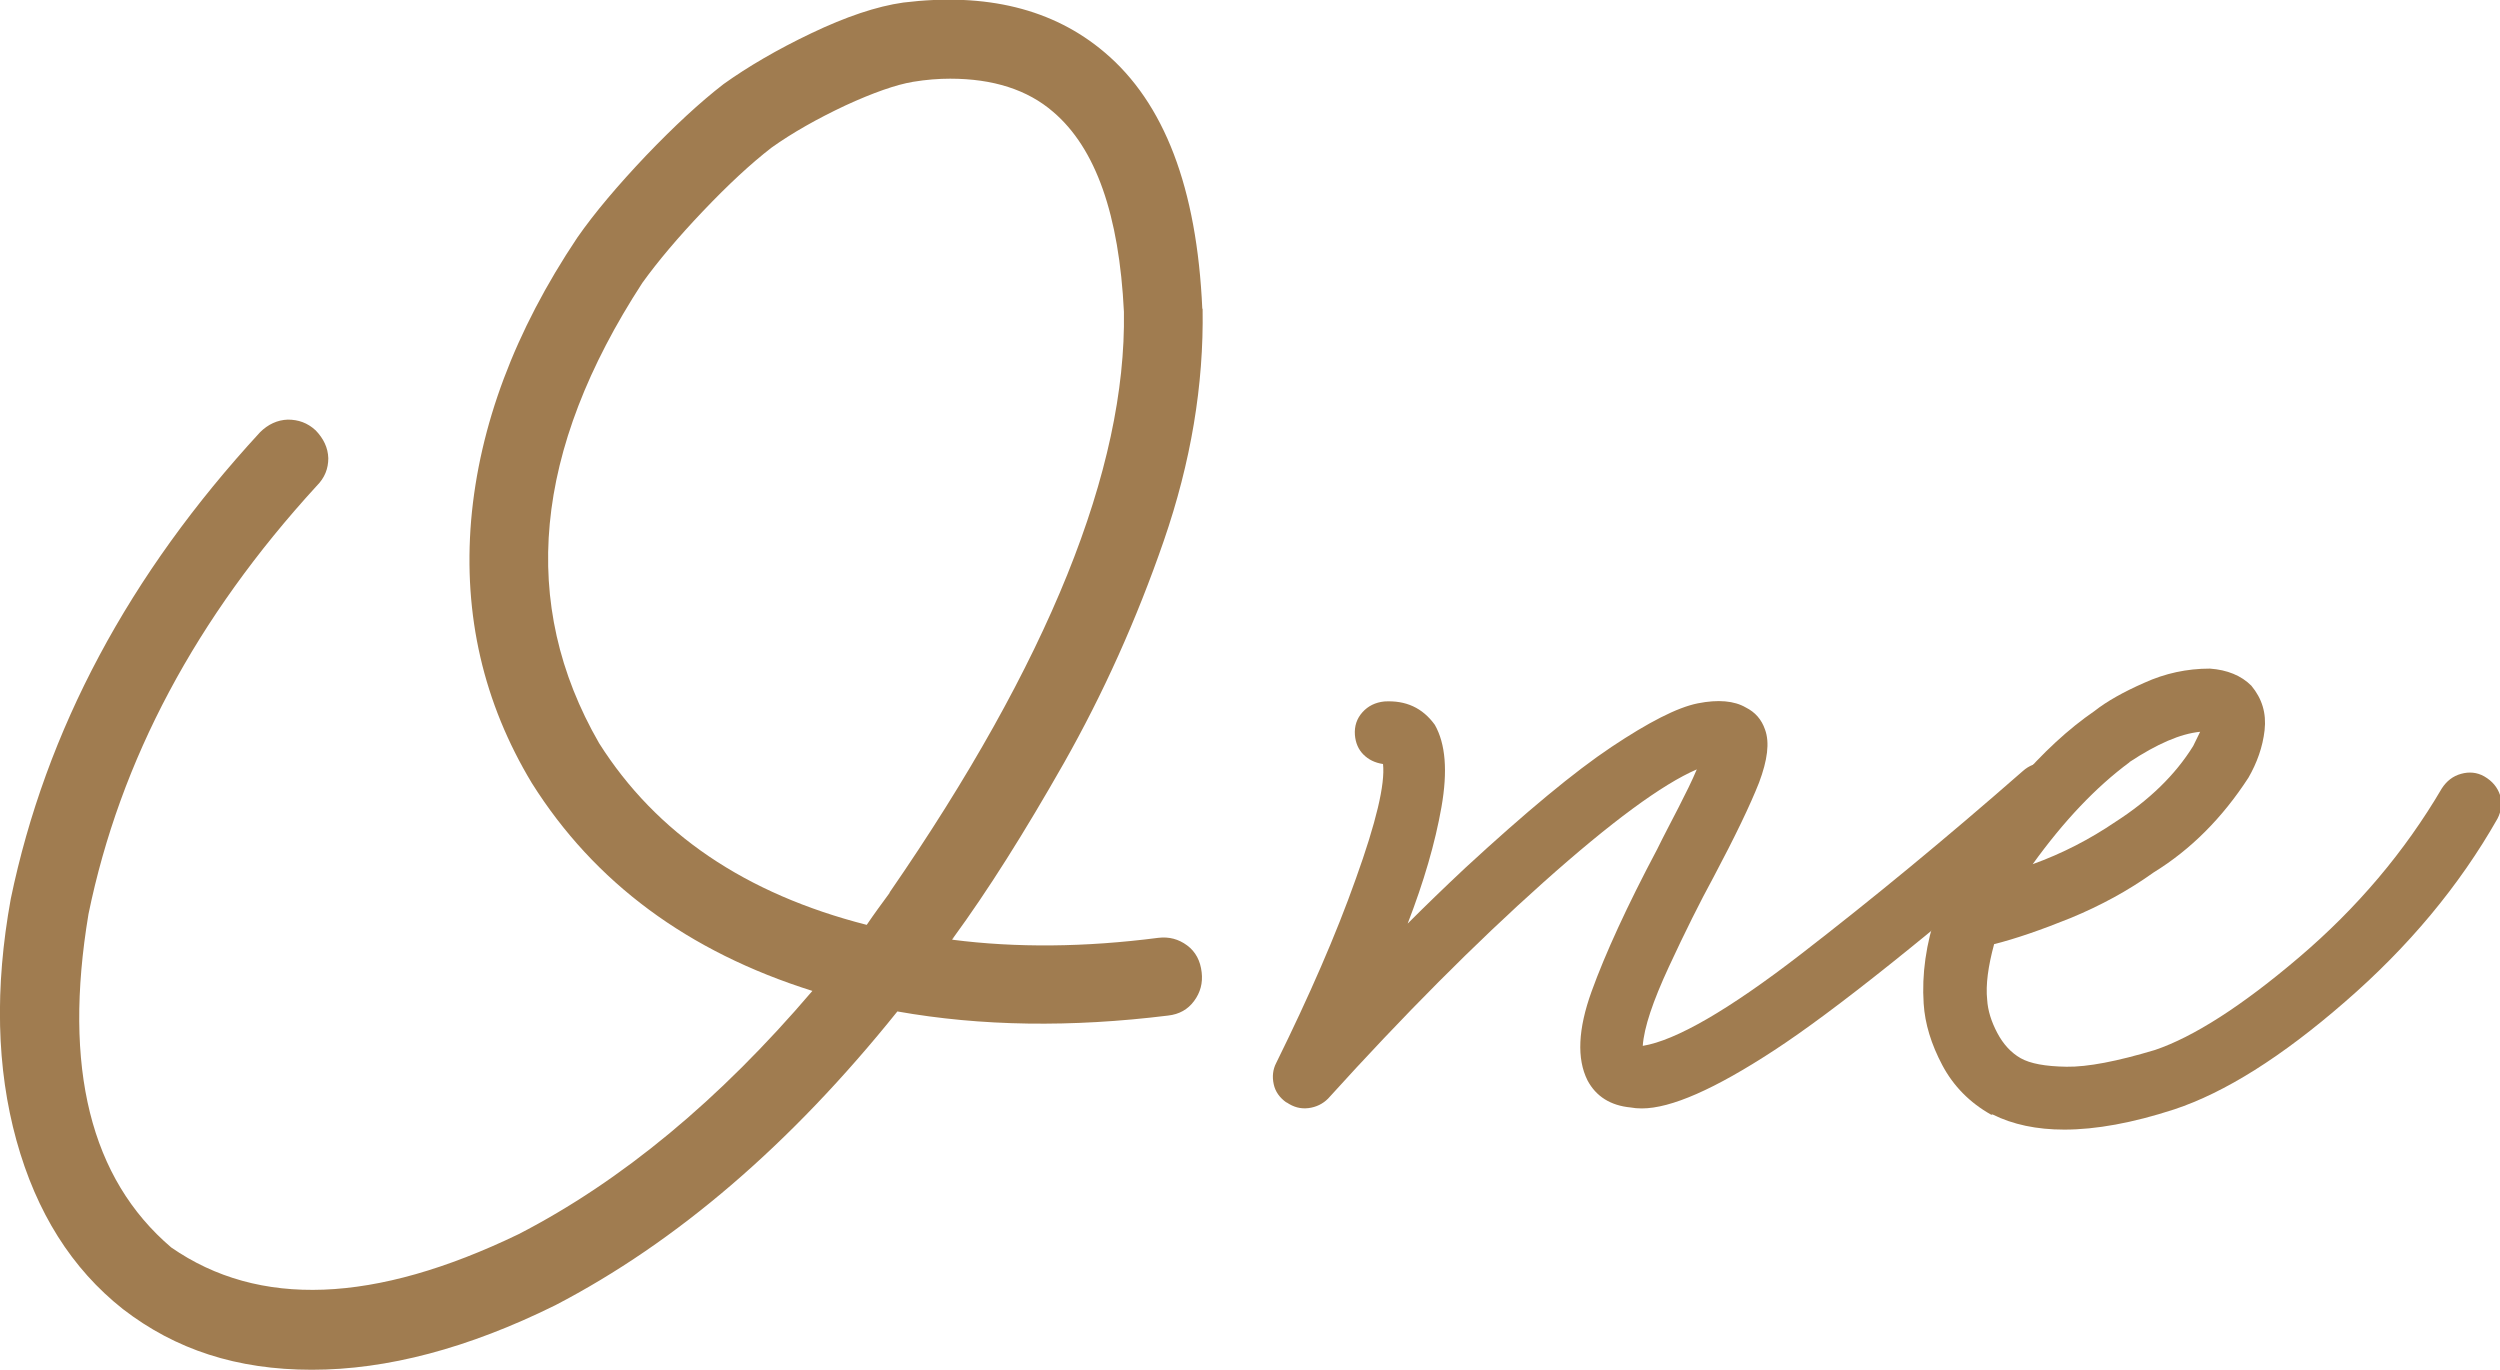
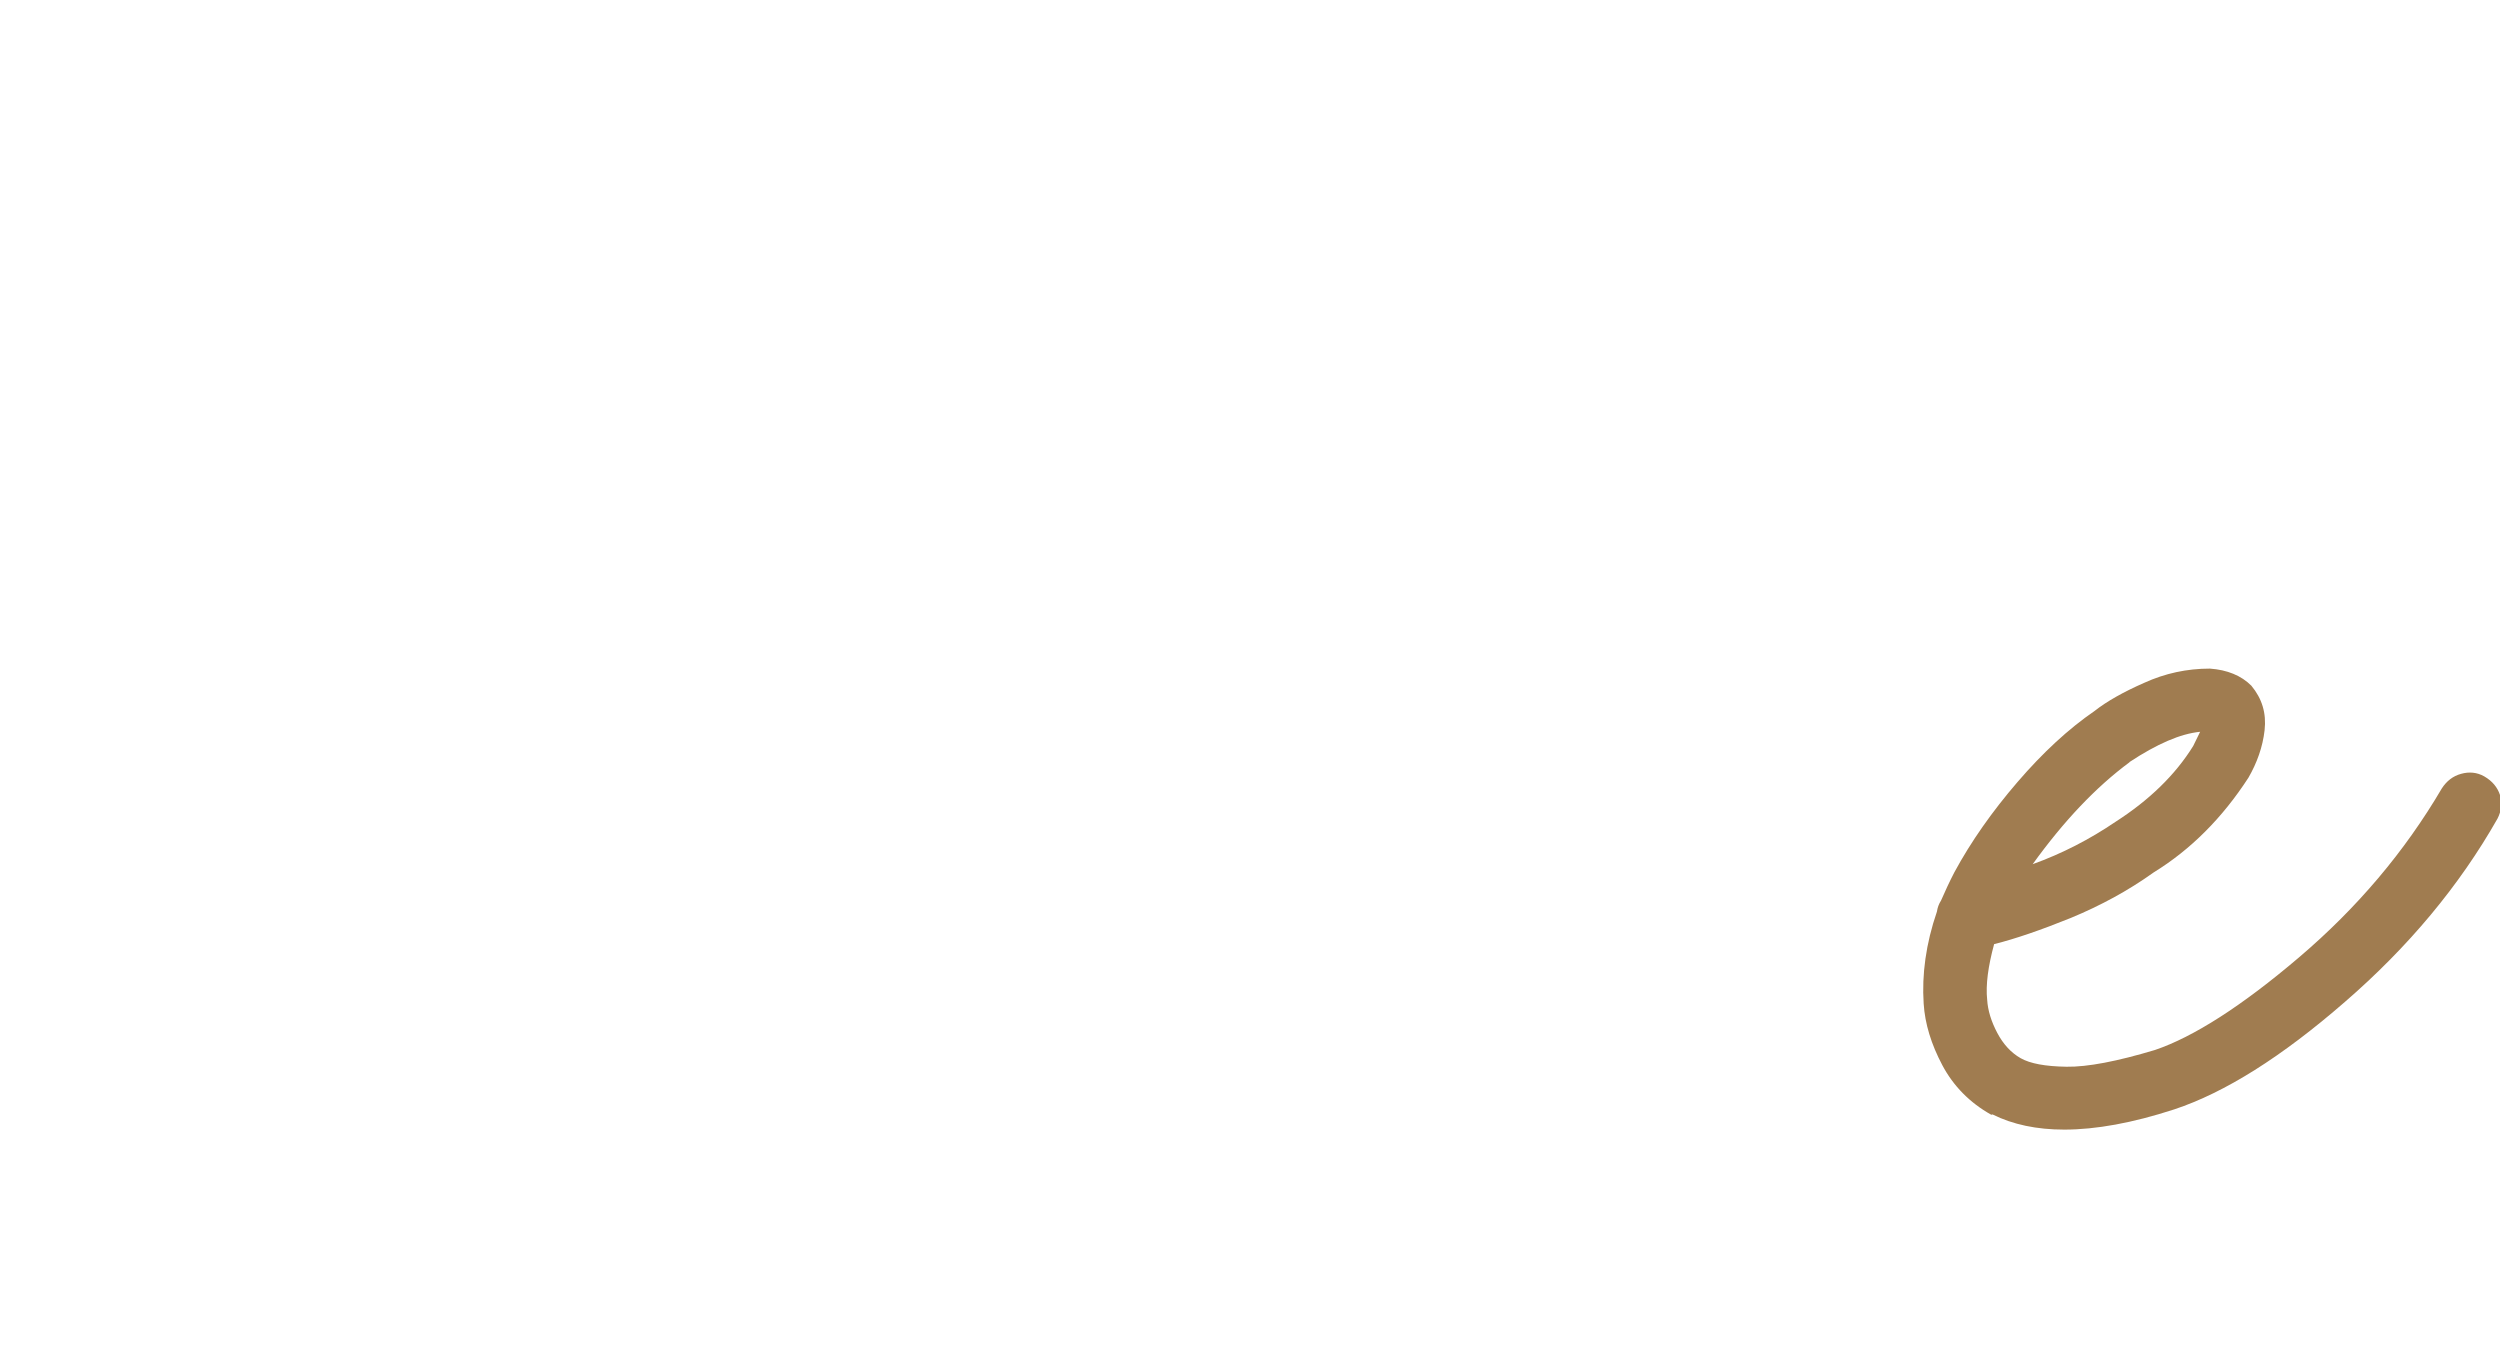
<svg xmlns="http://www.w3.org/2000/svg" id="Layer_2" data-name="Layer 2" viewBox="0 0 79.12 43.36">
  <defs>
    <style>      .cls-1 {        fill: #a07c50;      }    </style>
  </defs>
  <g id="Layer_1-2" data-name="Layer 1">
    <g>
-       <path class="cls-1" d="M38.06,9.77c.04,2.41-.37,4.86-1.23,7.35-.86,2.49-1.92,4.84-3.16,7.03-1.25,2.2-2.41,4.04-3.5,5.53,0,.02-.01.03-.03.03v.03c2.02.26,4.2.24,6.52-.06.34-.04.64.04.91.24.27.2.42.49.46.85.04.34-.04.64-.24.91-.2.27-.47.42-.82.46-3.07.38-5.92.34-8.57-.13-3.37,4.2-6.98,7.3-10.83,9.3-2.75,1.36-5.32,2.04-7.7,2.04s-4.32-.64-5.98-1.92c-1.62-1.28-2.74-3.06-3.37-5.34-.63-2.28-.69-4.83-.18-7.64,1.11-5.35,3.74-10.27,7.89-14.77.25-.25.55-.39.88-.4.33,0,.62.1.88.34.25.26.39.55.4.88,0,.33-.11.62-.37.88-3.81,4.16-6.22,8.67-7.22,13.55-.81,4.86.06,8.37,2.62,10.55,2.77,1.92,6.43,1.78,10.99-.42,3.26-1.68,6.36-4.25,9.3-7.7-3.94-1.24-6.9-3.43-8.88-6.58-1.53-2.54-2.17-5.31-1.92-8.31.26-3,1.38-5.99,3.36-8.95.55-.79,1.28-1.65,2.17-2.59.9-.94,1.71-1.69,2.46-2.27.77-.55,1.69-1.09,2.78-1.61,1.09-.52,2.06-.85,2.91-.97,2.62-.32,4.74.2,6.36,1.57,1.9,1.6,2.93,4.3,3.1,8.12ZM28.15,28.25c5.03-7.29,7.5-13.41,7.42-18.38-.15-3.07-.89-5.18-2.24-6.33-.81-.7-1.9-1.05-3.26-1.05-.36,0-.76.03-1.18.1-.53.09-1.25.34-2.14.75-.89.42-1.67.86-2.33,1.33-.66.51-1.38,1.18-2.17,2.01-.79.83-1.43,1.59-1.92,2.27-3.45,5.31-3.91,10.16-1.37,14.57,1.81,2.86,4.63,4.77,8.47,5.75.23-.34.48-.68.73-1.02Z" />
-       <path class="cls-1" d="M40.71,34.89c-.21-.15-.35-.34-.4-.58-.05-.23-.03-.46.08-.67,1.04-2.11,1.89-4.05,2.52-5.83.64-1.78.93-2.99.86-3.63-.26-.04-.46-.14-.62-.3s-.25-.37-.27-.62c-.02-.28.06-.52.24-.72.18-.2.41-.31.69-.34.68-.04,1.21.2,1.6.74.34.6.41,1.46.21,2.6-.2,1.14-.56,2.37-1.07,3.69.58-.58,1.18-1.16,1.82-1.76,1.92-1.77,3.46-3.05,4.63-3.83s2.08-1.25,2.73-1.38c.65-.13,1.16-.08,1.52.13.3.15.5.38.61.7.15.41.08.96-.19,1.68-.28.71-.76,1.71-1.44,2.99-.43.79-.9,1.73-1.41,2.83-.51,1.1-.79,1.93-.83,2.51,1.04-.17,2.71-1.13,4.99-2.89s4.62-3.69,7.03-5.8c.21-.19.45-.28.72-.26.27.02.5.14.69.35.17.21.25.45.22.72s-.13.5-.32.69c-4.24,3.67-7.3,6.11-9.17,7.33-1.88,1.23-3.27,1.84-4.19,1.84-.13,0-.25-.01-.35-.03-.64-.06-1.1-.35-1.37-.86-.34-.68-.3-1.62.13-2.81.43-1.19,1.12-2.7,2.08-4.51.21-.43.44-.86.67-1.31s.43-.85.58-1.21c-1.09.47-2.71,1.66-4.86,3.58-2.15,1.92-4.42,4.2-6.81,6.84-.17.17-.38.27-.62.3-.25.03-.47-.03-.69-.18Z" />
      <path class="cls-1" d="M63.02,35.28c-.68-.38-1.2-.91-1.55-1.57s-.55-1.31-.59-1.95c-.06-.92.07-1.89.42-2.91.02-.13.06-.24.13-.35.13-.3.27-.6.42-.89.53-.98,1.2-1.93,2-2.86s1.61-1.68,2.44-2.25c.38-.3.91-.6,1.57-.89.66-.3,1.35-.45,2.08-.45.55.04.99.22,1.31.54.34.41.48.87.42,1.41-.06.53-.24,1.03-.51,1.5-.83,1.28-1.83,2.28-3,3-.81.58-1.68,1.05-2.62,1.44-.94.38-1.75.66-2.43.83-.19.7-.27,1.29-.22,1.76.02.34.13.69.32,1.05.19.36.44.63.74.8.3.17.78.26,1.45.27.67.01,1.6-.17,2.8-.53,1.21-.41,2.74-1.38,4.57-2.94s3.33-3.33,4.51-5.34c.15-.23.35-.39.61-.46.25-.07.5-.05.73.08.26.15.42.35.5.59.07.25.05.5-.08.75-1.21,2.13-2.82,4.06-4.83,5.8-2,1.74-3.8,2.87-5.4,3.4-1.32.43-2.48.64-3.48.64-.87,0-1.63-.16-2.27-.48ZM67.4,24.12c-1.07.79-2.09,1.87-3.07,3.23.94-.34,1.81-.79,2.62-1.34,1.06-.68,1.89-1.48,2.46-2.4.08-.17.16-.32.22-.45-.62.06-1.36.38-2.24.96Z" />
    </g>
  </g>
</svg>